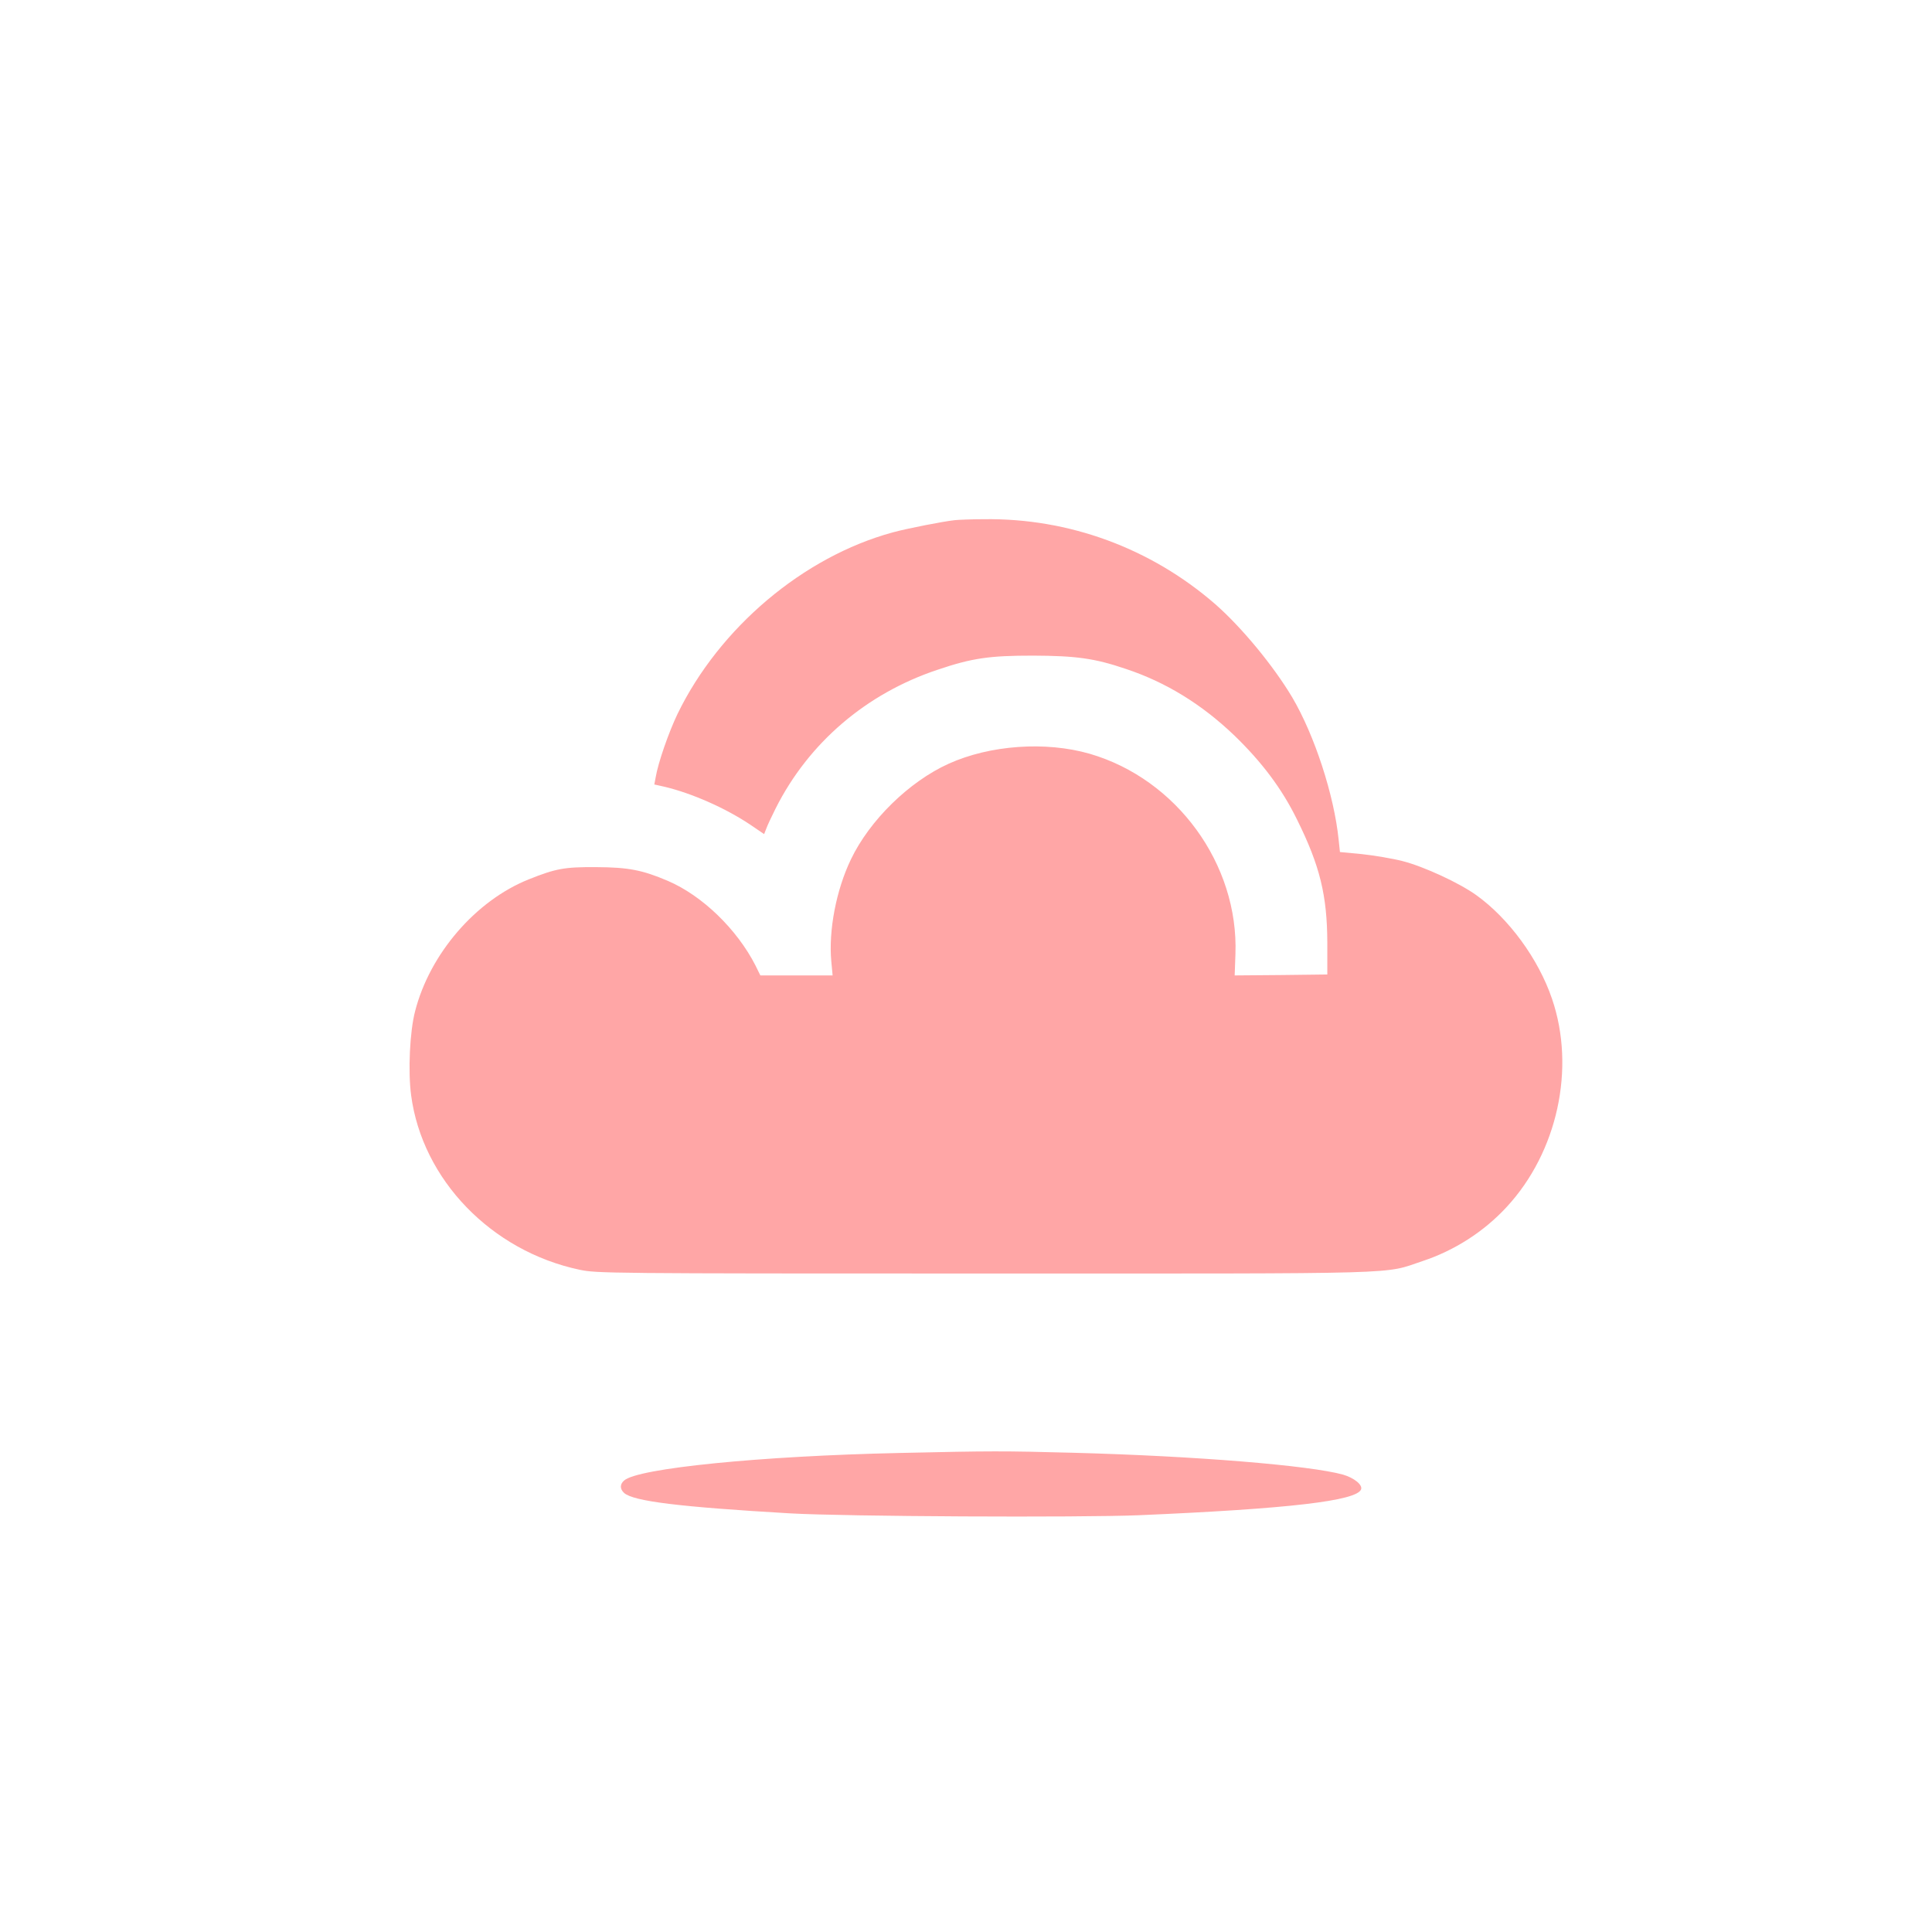
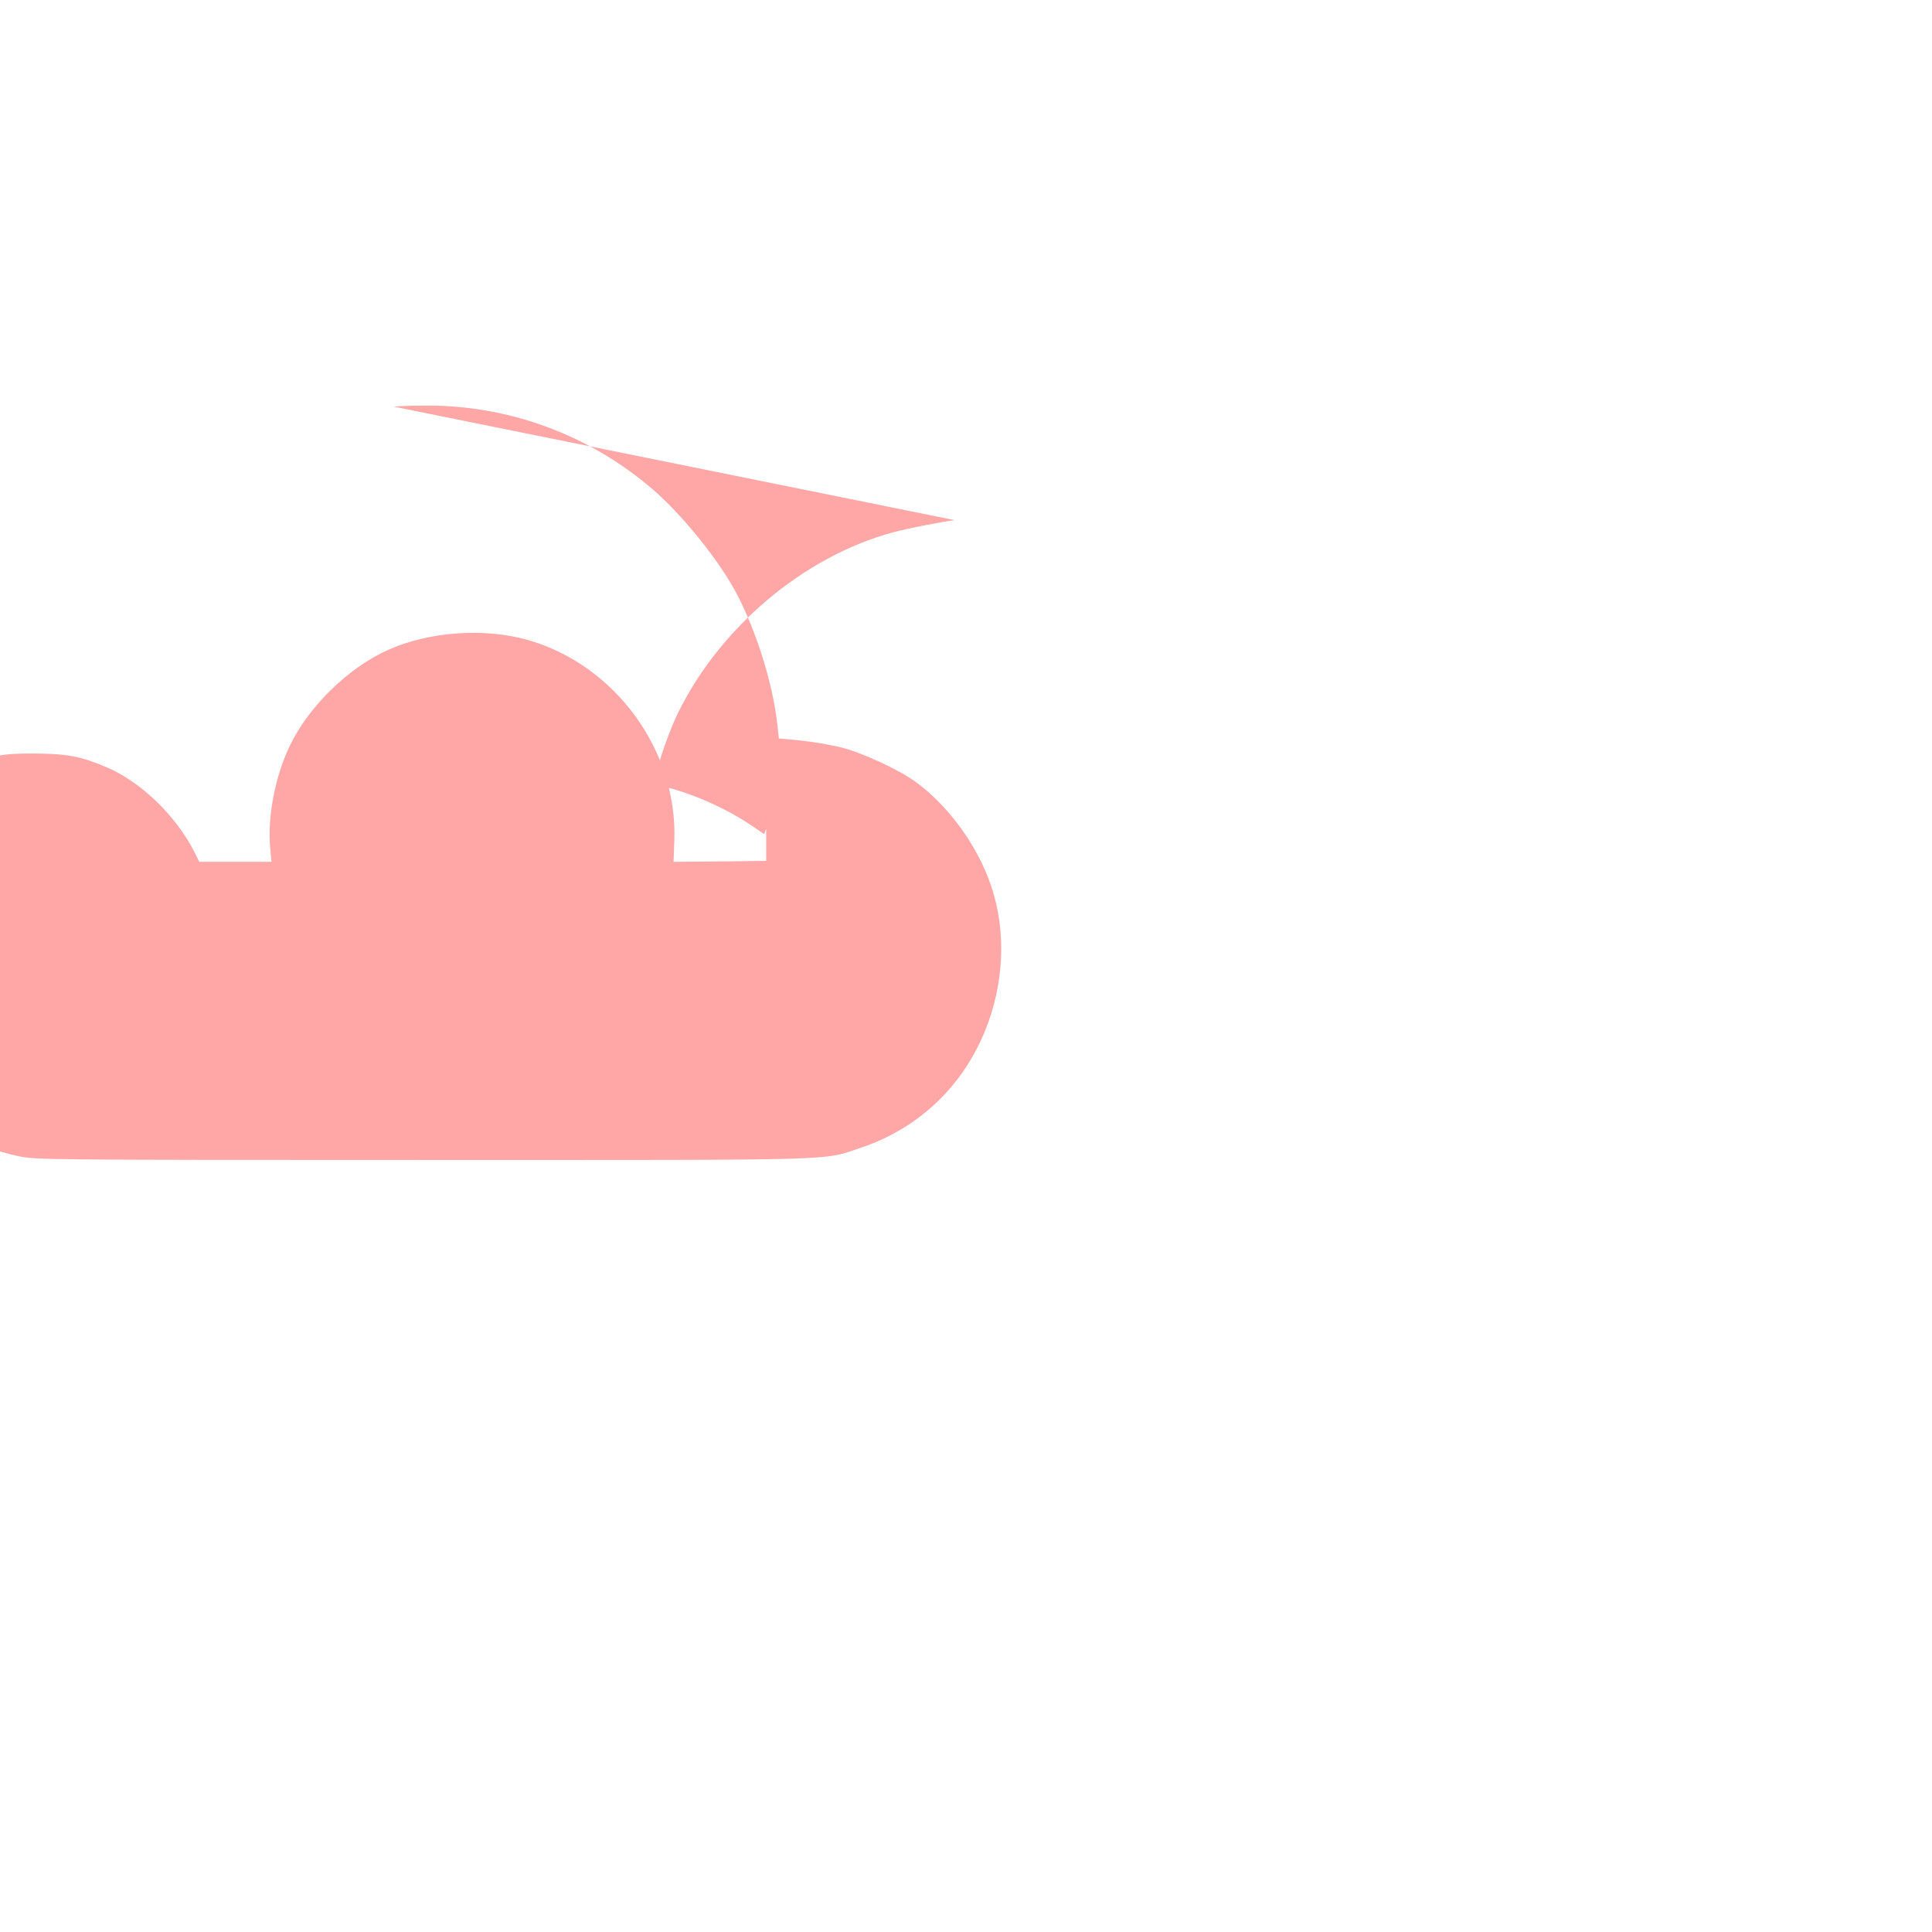
<svg xmlns="http://www.w3.org/2000/svg" version="1.0" width="1024pt" height="1024pt" viewBox="0 0 1024 1024" preserveAspectRatio="xMidYMid meet">
  <g transform="translate(0,1024) scale(0.1,-0.1)" fill="#ffa6a6" stroke="none">
-     <path d="M5060 7483 c-63 -7 -253 -44 -329 -65 -473 -129 -918 -505 -1140 -962 -46 -96 -103 -258 -116 -337 l-7 -37 54 -12 c147 -35 325 -114 456 -202 l72 -49 11 28 c5 15 28 64 50 108 175 348 480 609 858 735 183 62 275 75 506 75 228 -1 326 -14 491 -70 214 -71 402 -187 575 -352 147 -142 254 -284 334 -448 121 -244 159 -401 160 -650 l0 -170 -246 -3 -245 -2 4 112 c18 477 -311 929 -773 1063 -233 67 -528 46 -747 -53 -210 -95 -419 -300 -518 -507 -78 -162 -119 -377 -104 -540 l7 -75 -191 0 -192 0 -26 53 c-98 192 -282 370 -464 448 -136 58 -209 72 -380 73 -168 1 -213 -7 -358 -65 -280 -112 -524 -394 -602 -699 -28 -107 -38 -317 -21 -445 59 -447 425 -826 893 -925 91 -19 141 -20 2148 -20 2274 0 2107 -5 2320 66 169 56 325 156 445 286 270 291 367 736 241 1104 -72 212 -229 426 -402 550 -91 65 -277 151 -390 180 -55 14 -151 30 -216 37 l-116 11 -7 66 c-24 235 -127 552 -246 754 -99 166 -266 369 -407 493 -341 297 -777 458 -1229 451 -65 0 -134 -3 -153 -5z" />
-     <path d="M4770 2539 c-740 -16 -1390 -81 -1462 -146 -23 -20 -23 -45 0 -66 49 -44 293 -74 877 -108 293 -17 1537 -23 1852 -10 793 34 1154 76 1177 137 9 24 -37 61 -95 78 -175 49 -785 99 -1429 116 -374 10 -433 10 -920 -1z" />
+     <path d="M5060 7483 c-63 -7 -253 -44 -329 -65 -473 -129 -918 -505 -1140 -962 -46 -96 -103 -258 -116 -337 l-7 -37 54 -12 c147 -35 325 -114 456 -202 l72 -49 11 28 l0 -170 -246 -3 -245 -2 4 112 c18 477 -311 929 -773 1063 -233 67 -528 46 -747 -53 -210 -95 -419 -300 -518 -507 -78 -162 -119 -377 -104 -540 l7 -75 -191 0 -192 0 -26 53 c-98 192 -282 370 -464 448 -136 58 -209 72 -380 73 -168 1 -213 -7 -358 -65 -280 -112 -524 -394 -602 -699 -28 -107 -38 -317 -21 -445 59 -447 425 -826 893 -925 91 -19 141 -20 2148 -20 2274 0 2107 -5 2320 66 169 56 325 156 445 286 270 291 367 736 241 1104 -72 212 -229 426 -402 550 -91 65 -277 151 -390 180 -55 14 -151 30 -216 37 l-116 11 -7 66 c-24 235 -127 552 -246 754 -99 166 -266 369 -407 493 -341 297 -777 458 -1229 451 -65 0 -134 -3 -153 -5z" />
  </g>
</svg>